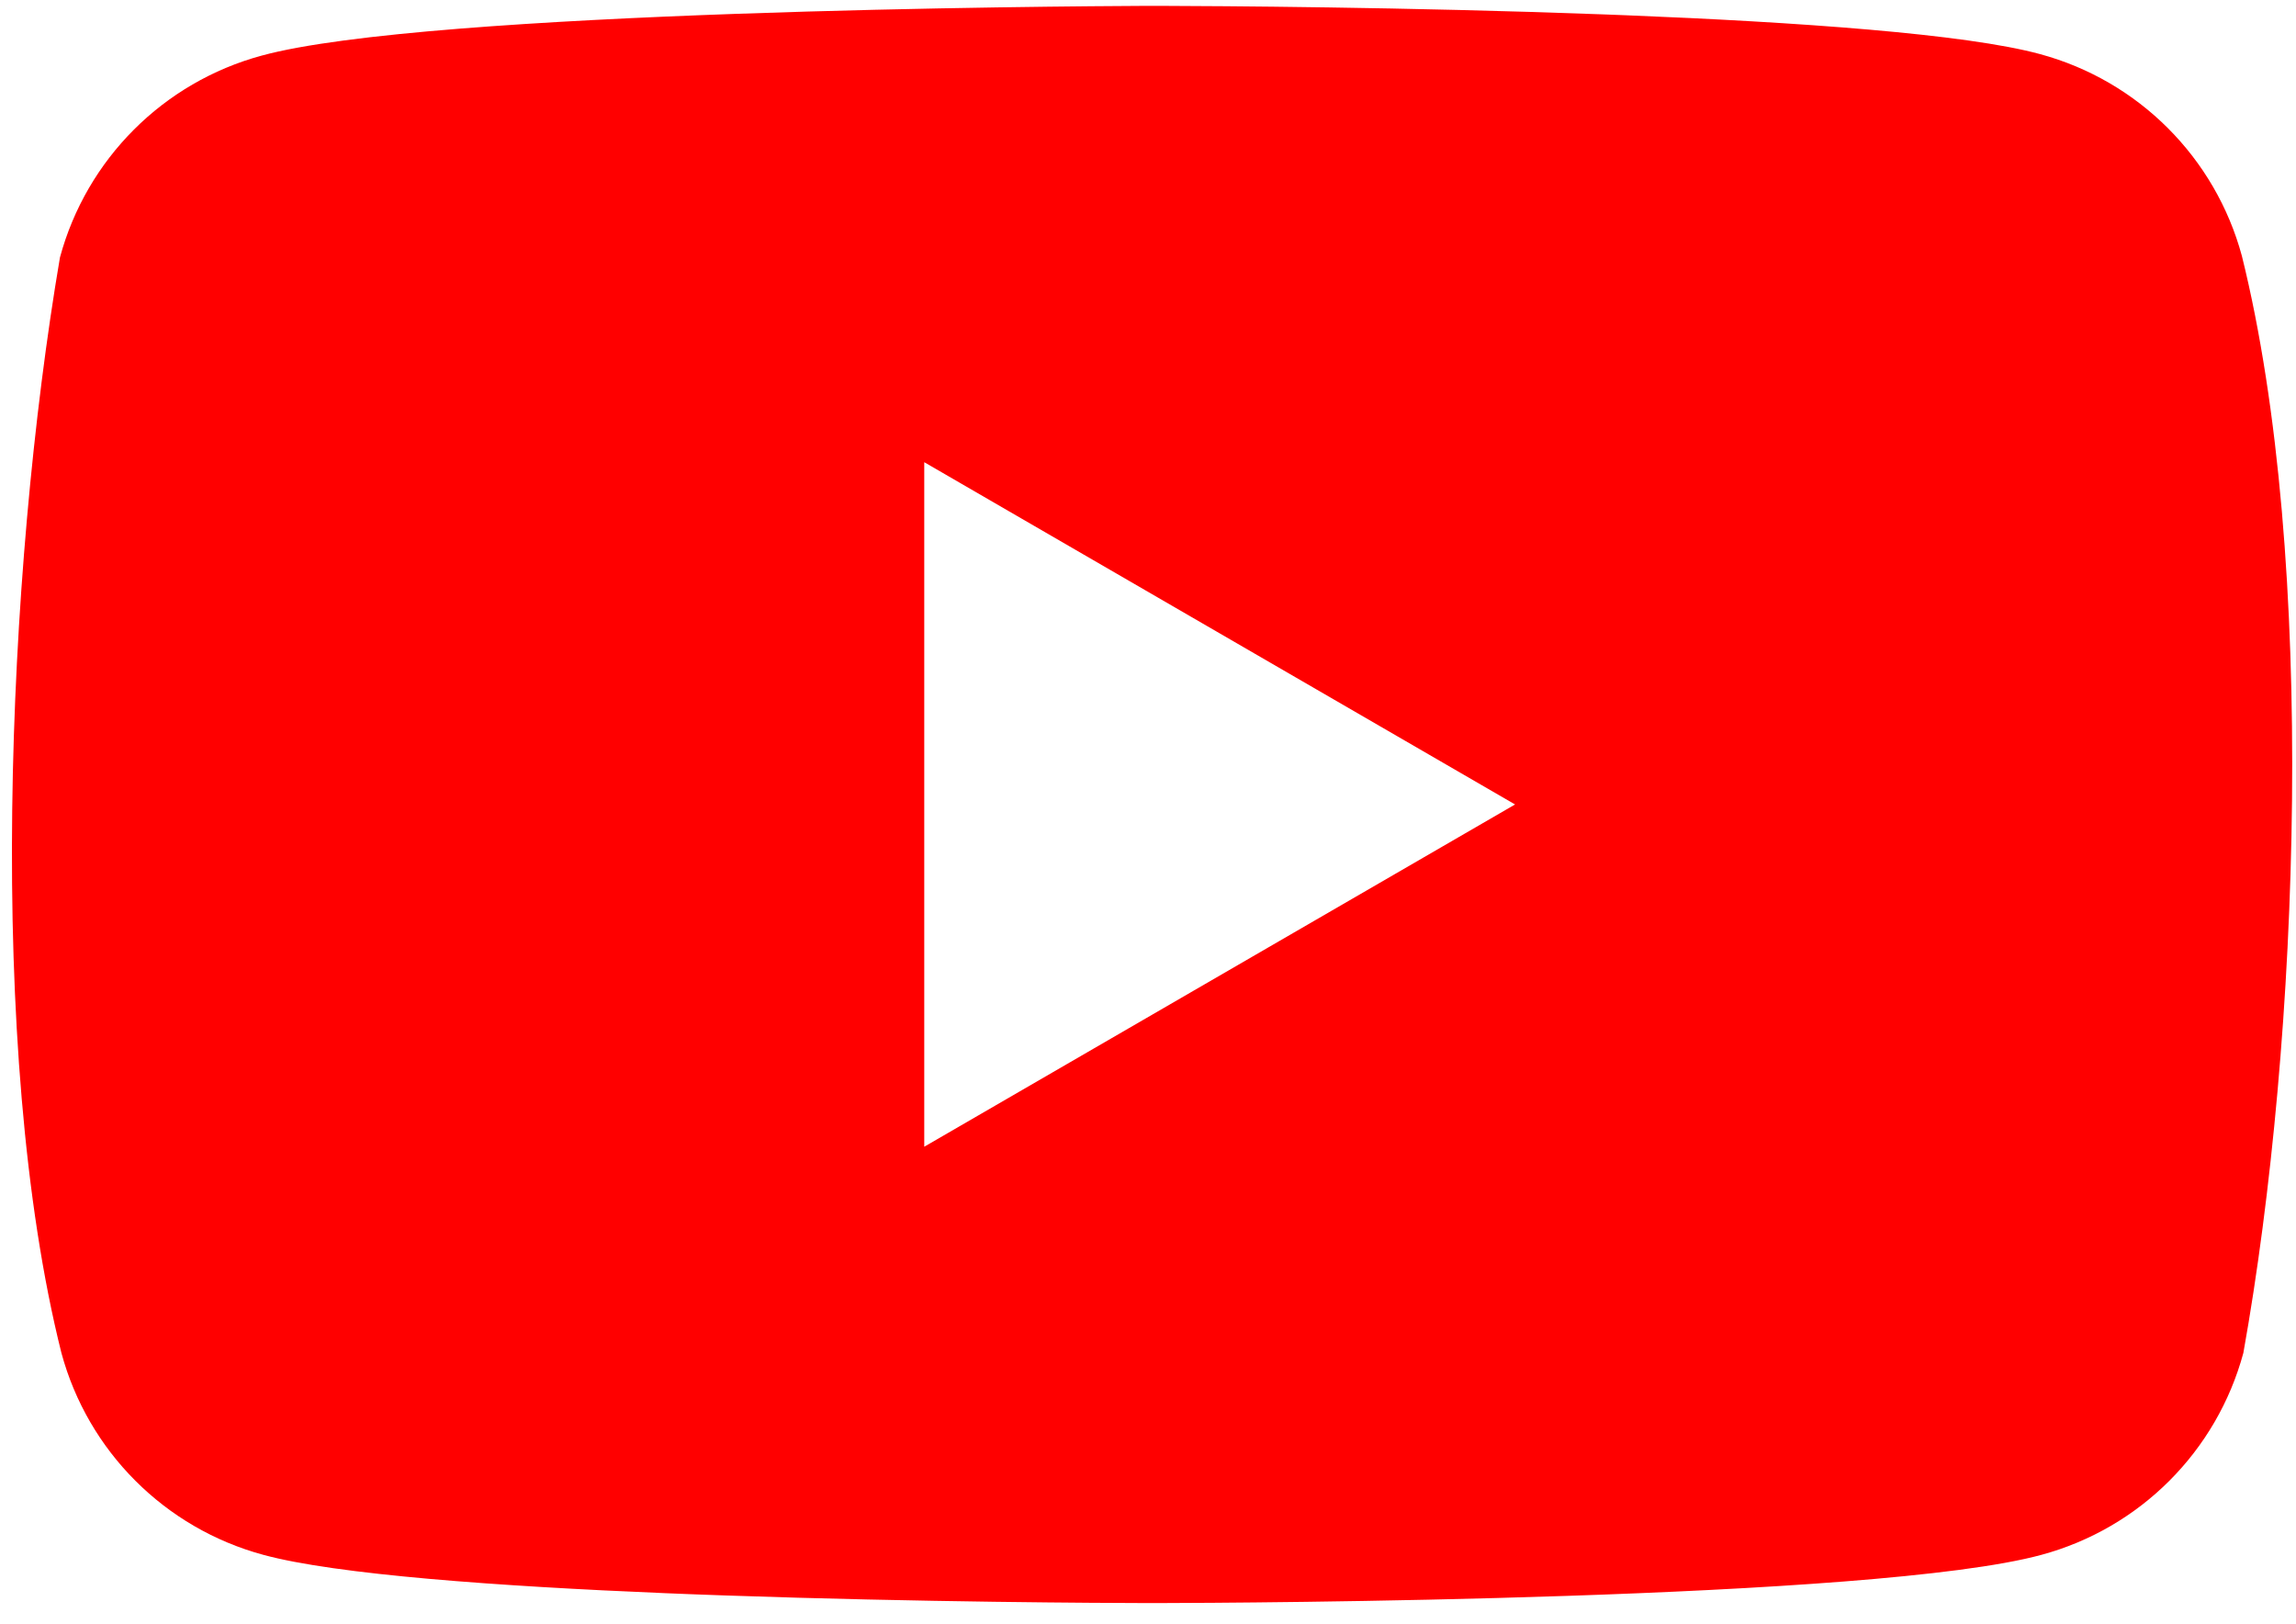
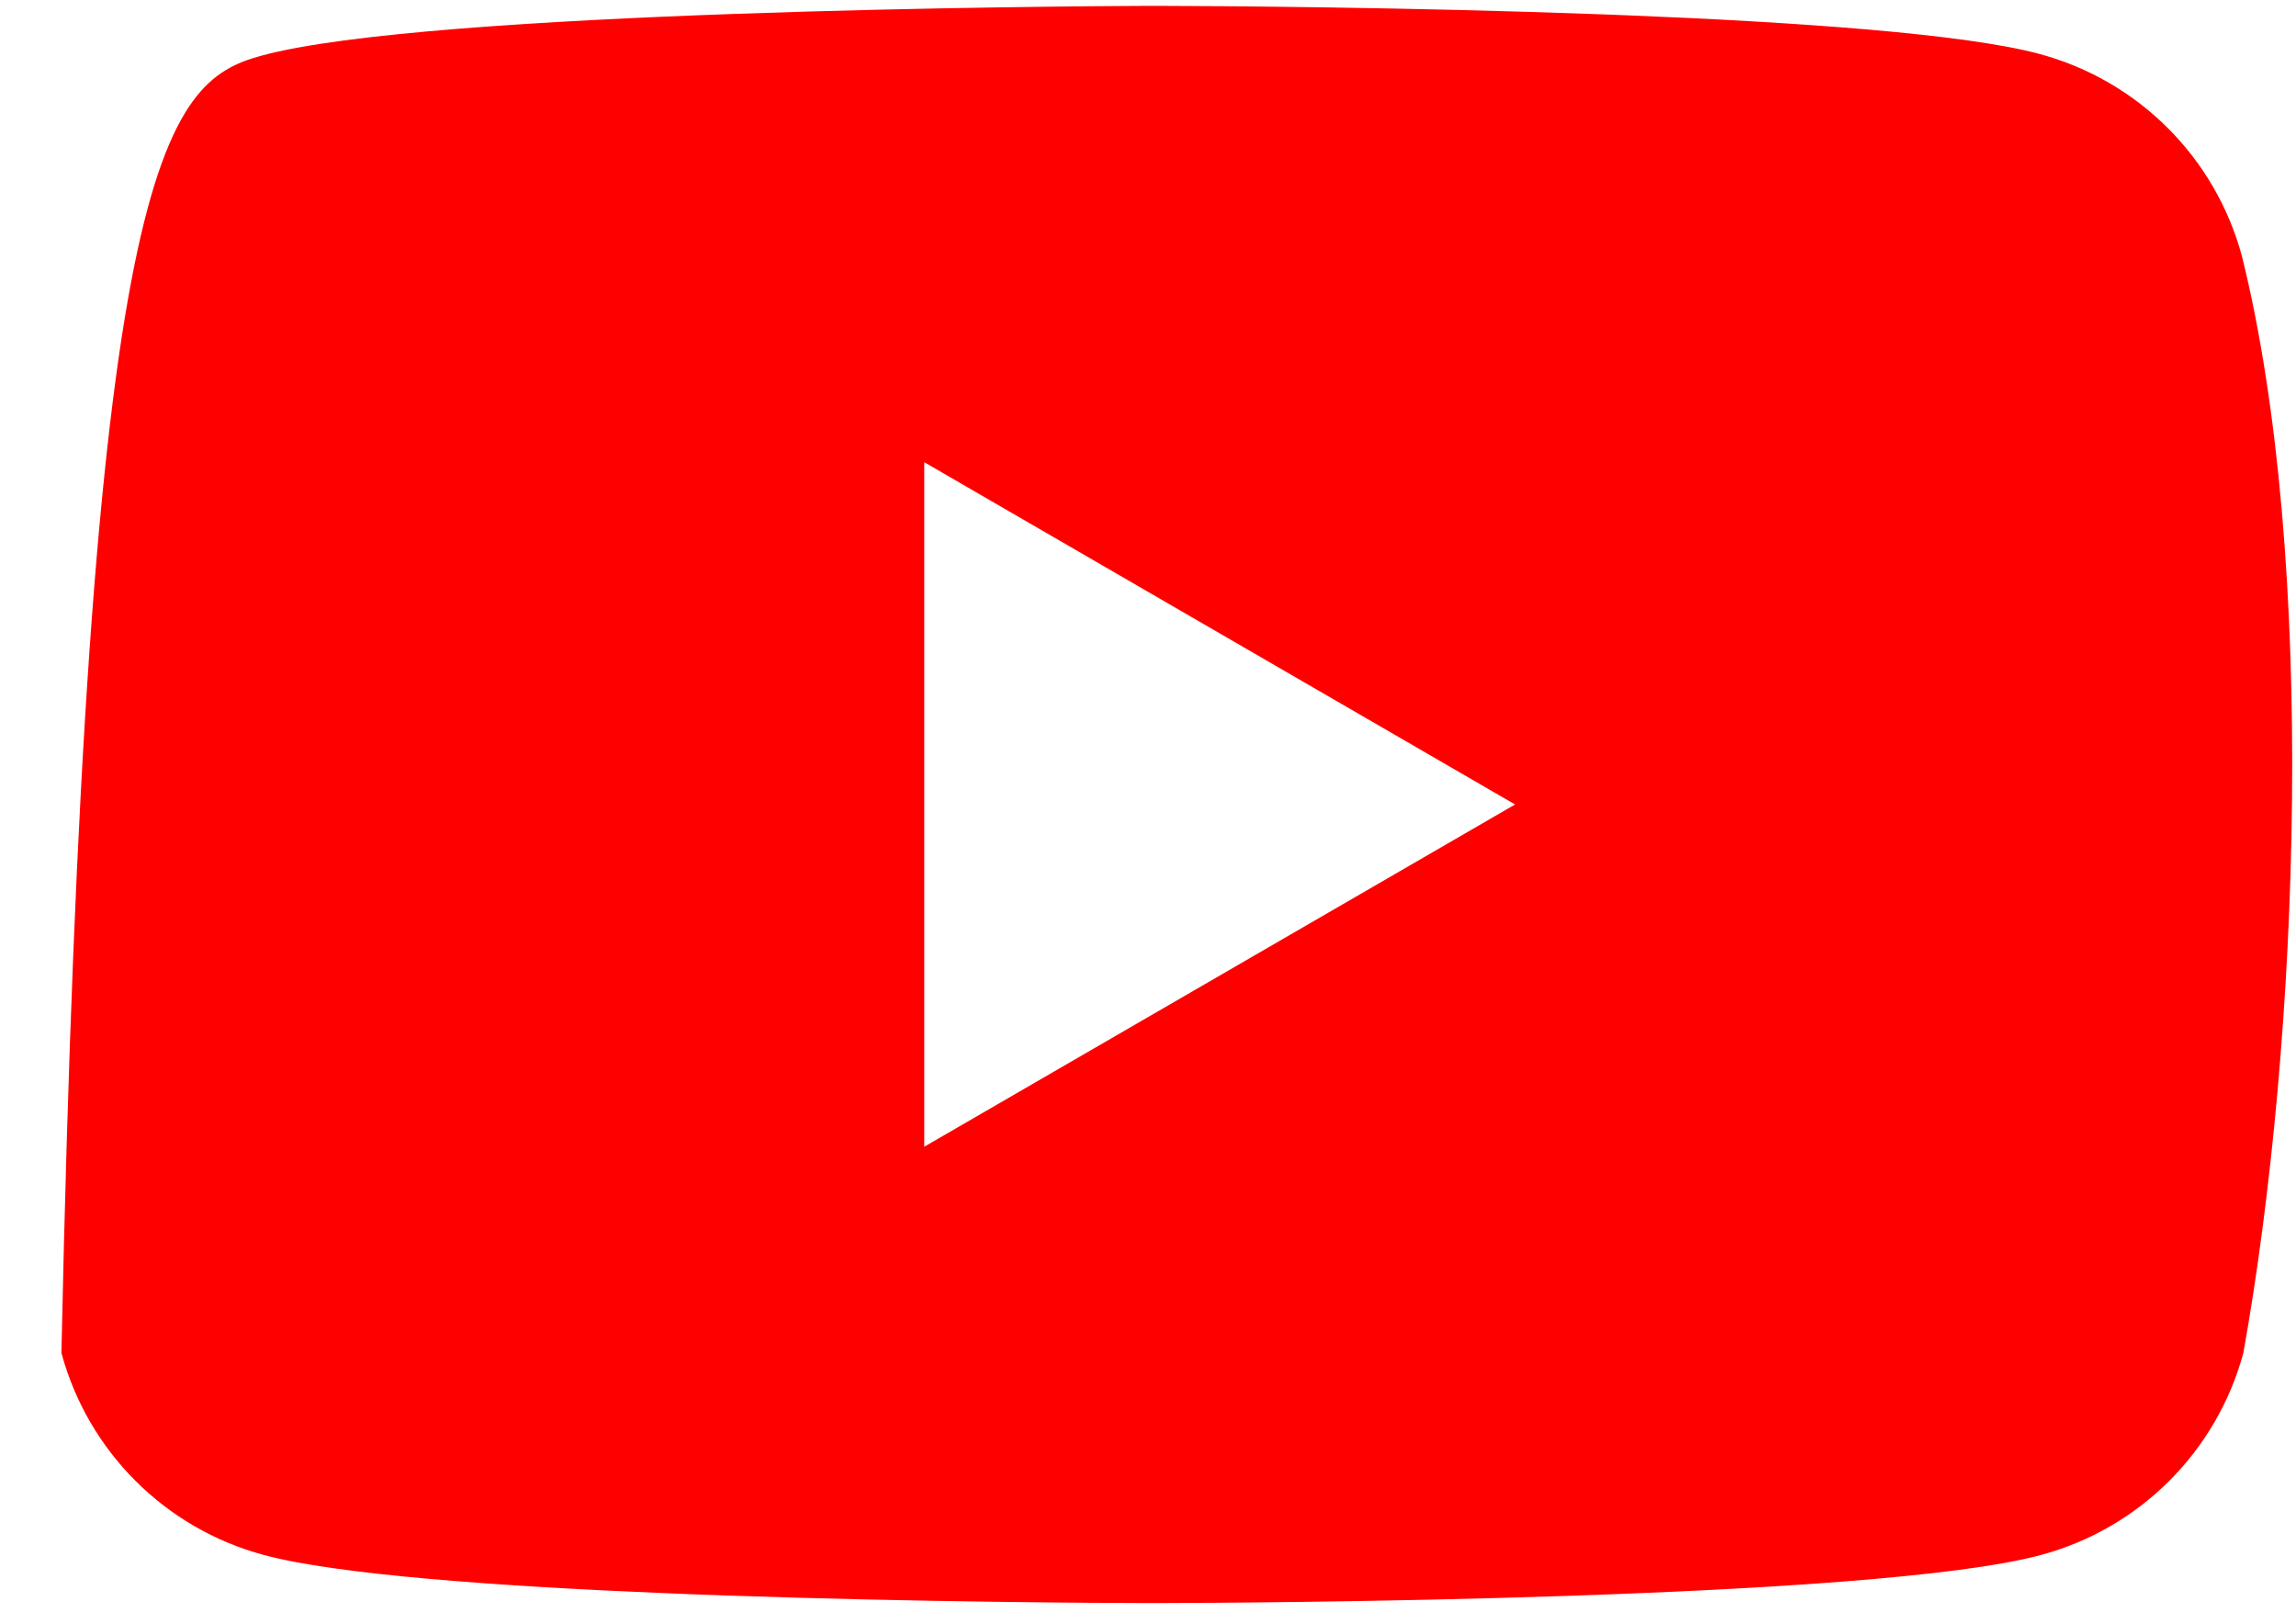
<svg xmlns="http://www.w3.org/2000/svg" width="157px" height="111px" viewBox="0 0 157 111" version="1.1">
  <title>Group</title>
  <g id="Page-1" stroke="none" stroke-width="1" fill="none" fill-rule="evenodd">
    <g id="Group" transform="translate(0.817, 0.4)" fill="#FF0000" fill-rule="nonzero">
-       <path d="M78.012,8.91e-05 C78.041,0 78.074,0 78.112,0 L78.775,0.002 C82.253,0.012 95.379,0.083 108.72,0.58 L110.388,0.644 C122.063,1.11 133.601,1.914 138.683,3.3 C145.409,5.12 150.663,10.374 152.483,17.1 C157.633,37.83 156.443,70.57 152.583,92.1 C150.763,98.826 145.509,104.08 138.783,105.9 C127.409,109.002 83.695,109.188 78.491,109.199 L77.476,109.199 C74.818,109.194 62.119,109.142 48.812,108.68 L47.146,108.62 C46.868,108.61 46.59,108.6 46.312,108.589 L44.645,108.522 C33.258,108.051 22.144,107.253 17.183,105.9 C10.457,104.08 5.203,98.826 3.383,92.1 C-1.797,71.46 -0.377,38.7 3.283,17.2 C5.103,10.474 10.357,5.22 17.083,3.4 C28.457,0.298 72.171,0.024 77.376,0.002 L77.826,0 C77.864,4e-05 77.883,-7.10542736e-15 77.883,-7.10542736e-15 Z M62.383,31.2 L62.383,78 L102.783,54.6 L62.383,31.2 Z" id="Combined-Shape" />
+       <path d="M78.012,8.91e-05 C78.041,0 78.074,0 78.112,0 L78.775,0.002 C82.253,0.012 95.379,0.083 108.72,0.58 L110.388,0.644 C122.063,1.11 133.601,1.914 138.683,3.3 C145.409,5.12 150.663,10.374 152.483,17.1 C157.633,37.83 156.443,70.57 152.583,92.1 C150.763,98.826 145.509,104.08 138.783,105.9 C127.409,109.002 83.695,109.188 78.491,109.199 L77.476,109.199 C74.818,109.194 62.119,109.142 48.812,108.68 L47.146,108.62 C46.868,108.61 46.59,108.6 46.312,108.589 L44.645,108.522 C33.258,108.051 22.144,107.253 17.183,105.9 C10.457,104.08 5.203,98.826 3.383,92.1 C5.103,10.474 10.357,5.22 17.083,3.4 C28.457,0.298 72.171,0.024 77.376,0.002 L77.826,0 C77.864,4e-05 77.883,-7.10542736e-15 77.883,-7.10542736e-15 Z M62.383,31.2 L62.383,78 L102.783,54.6 L62.383,31.2 Z" id="Combined-Shape" />
    </g>
  </g>
</svg>